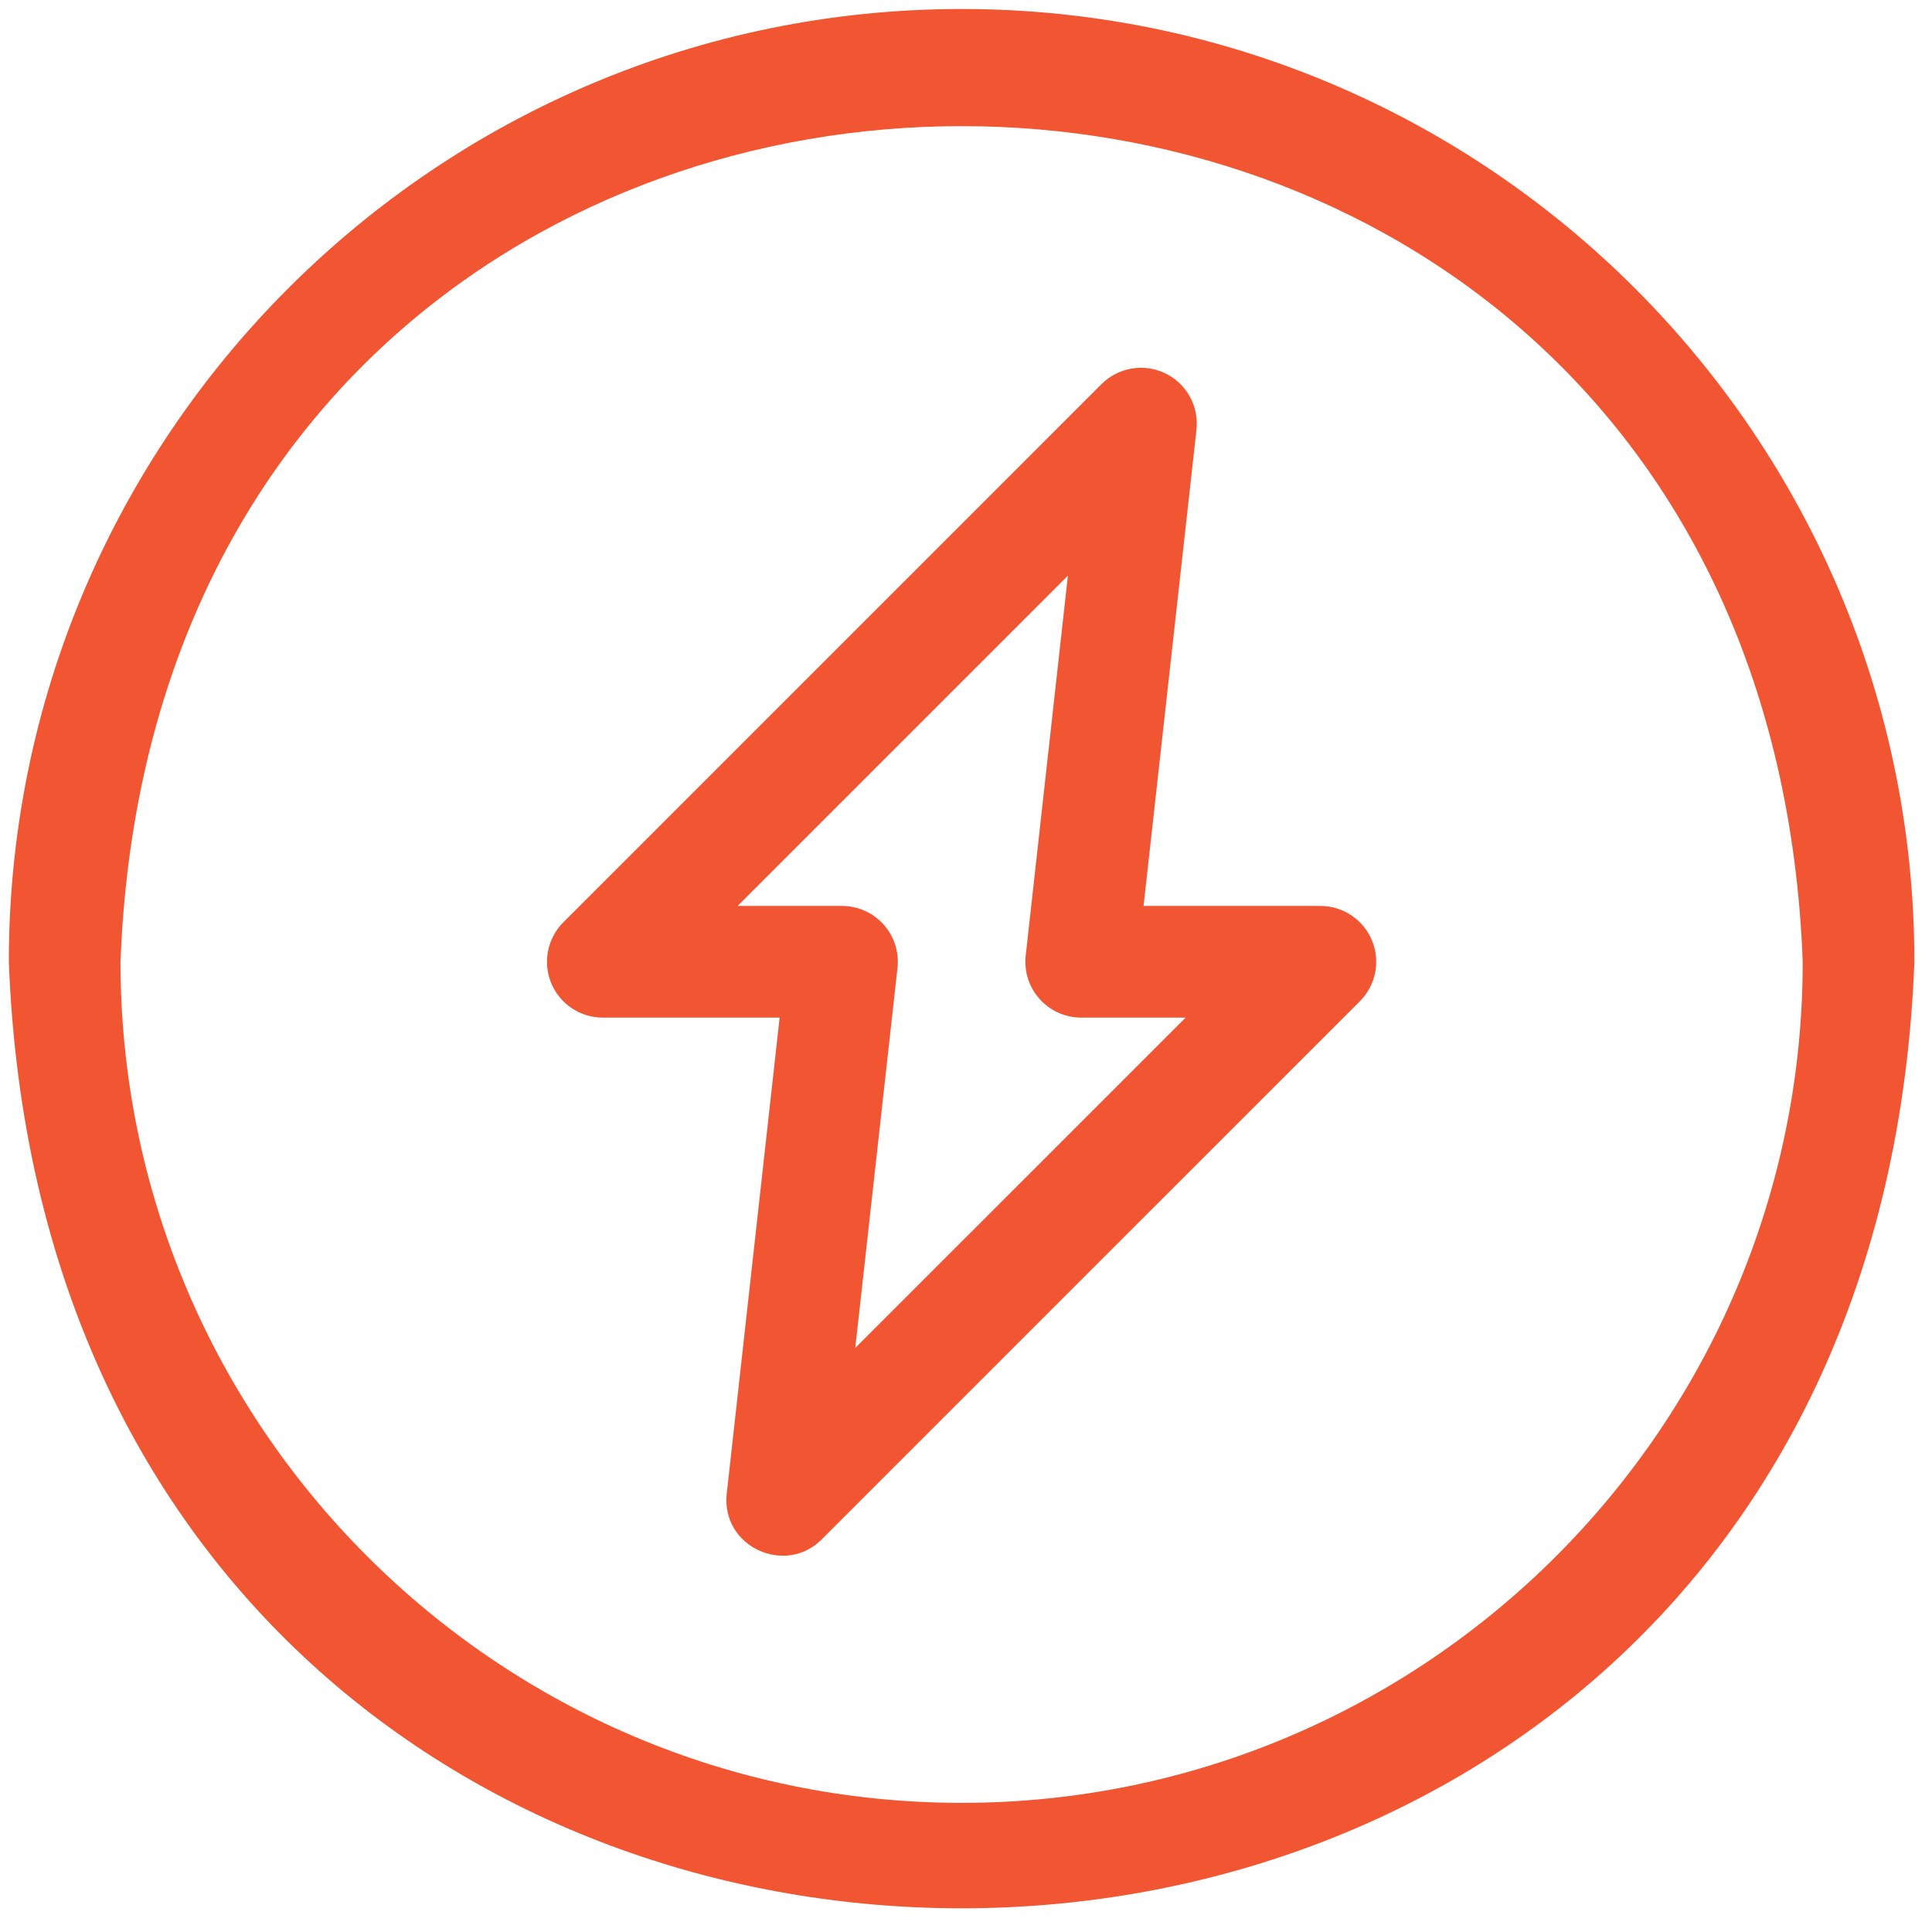
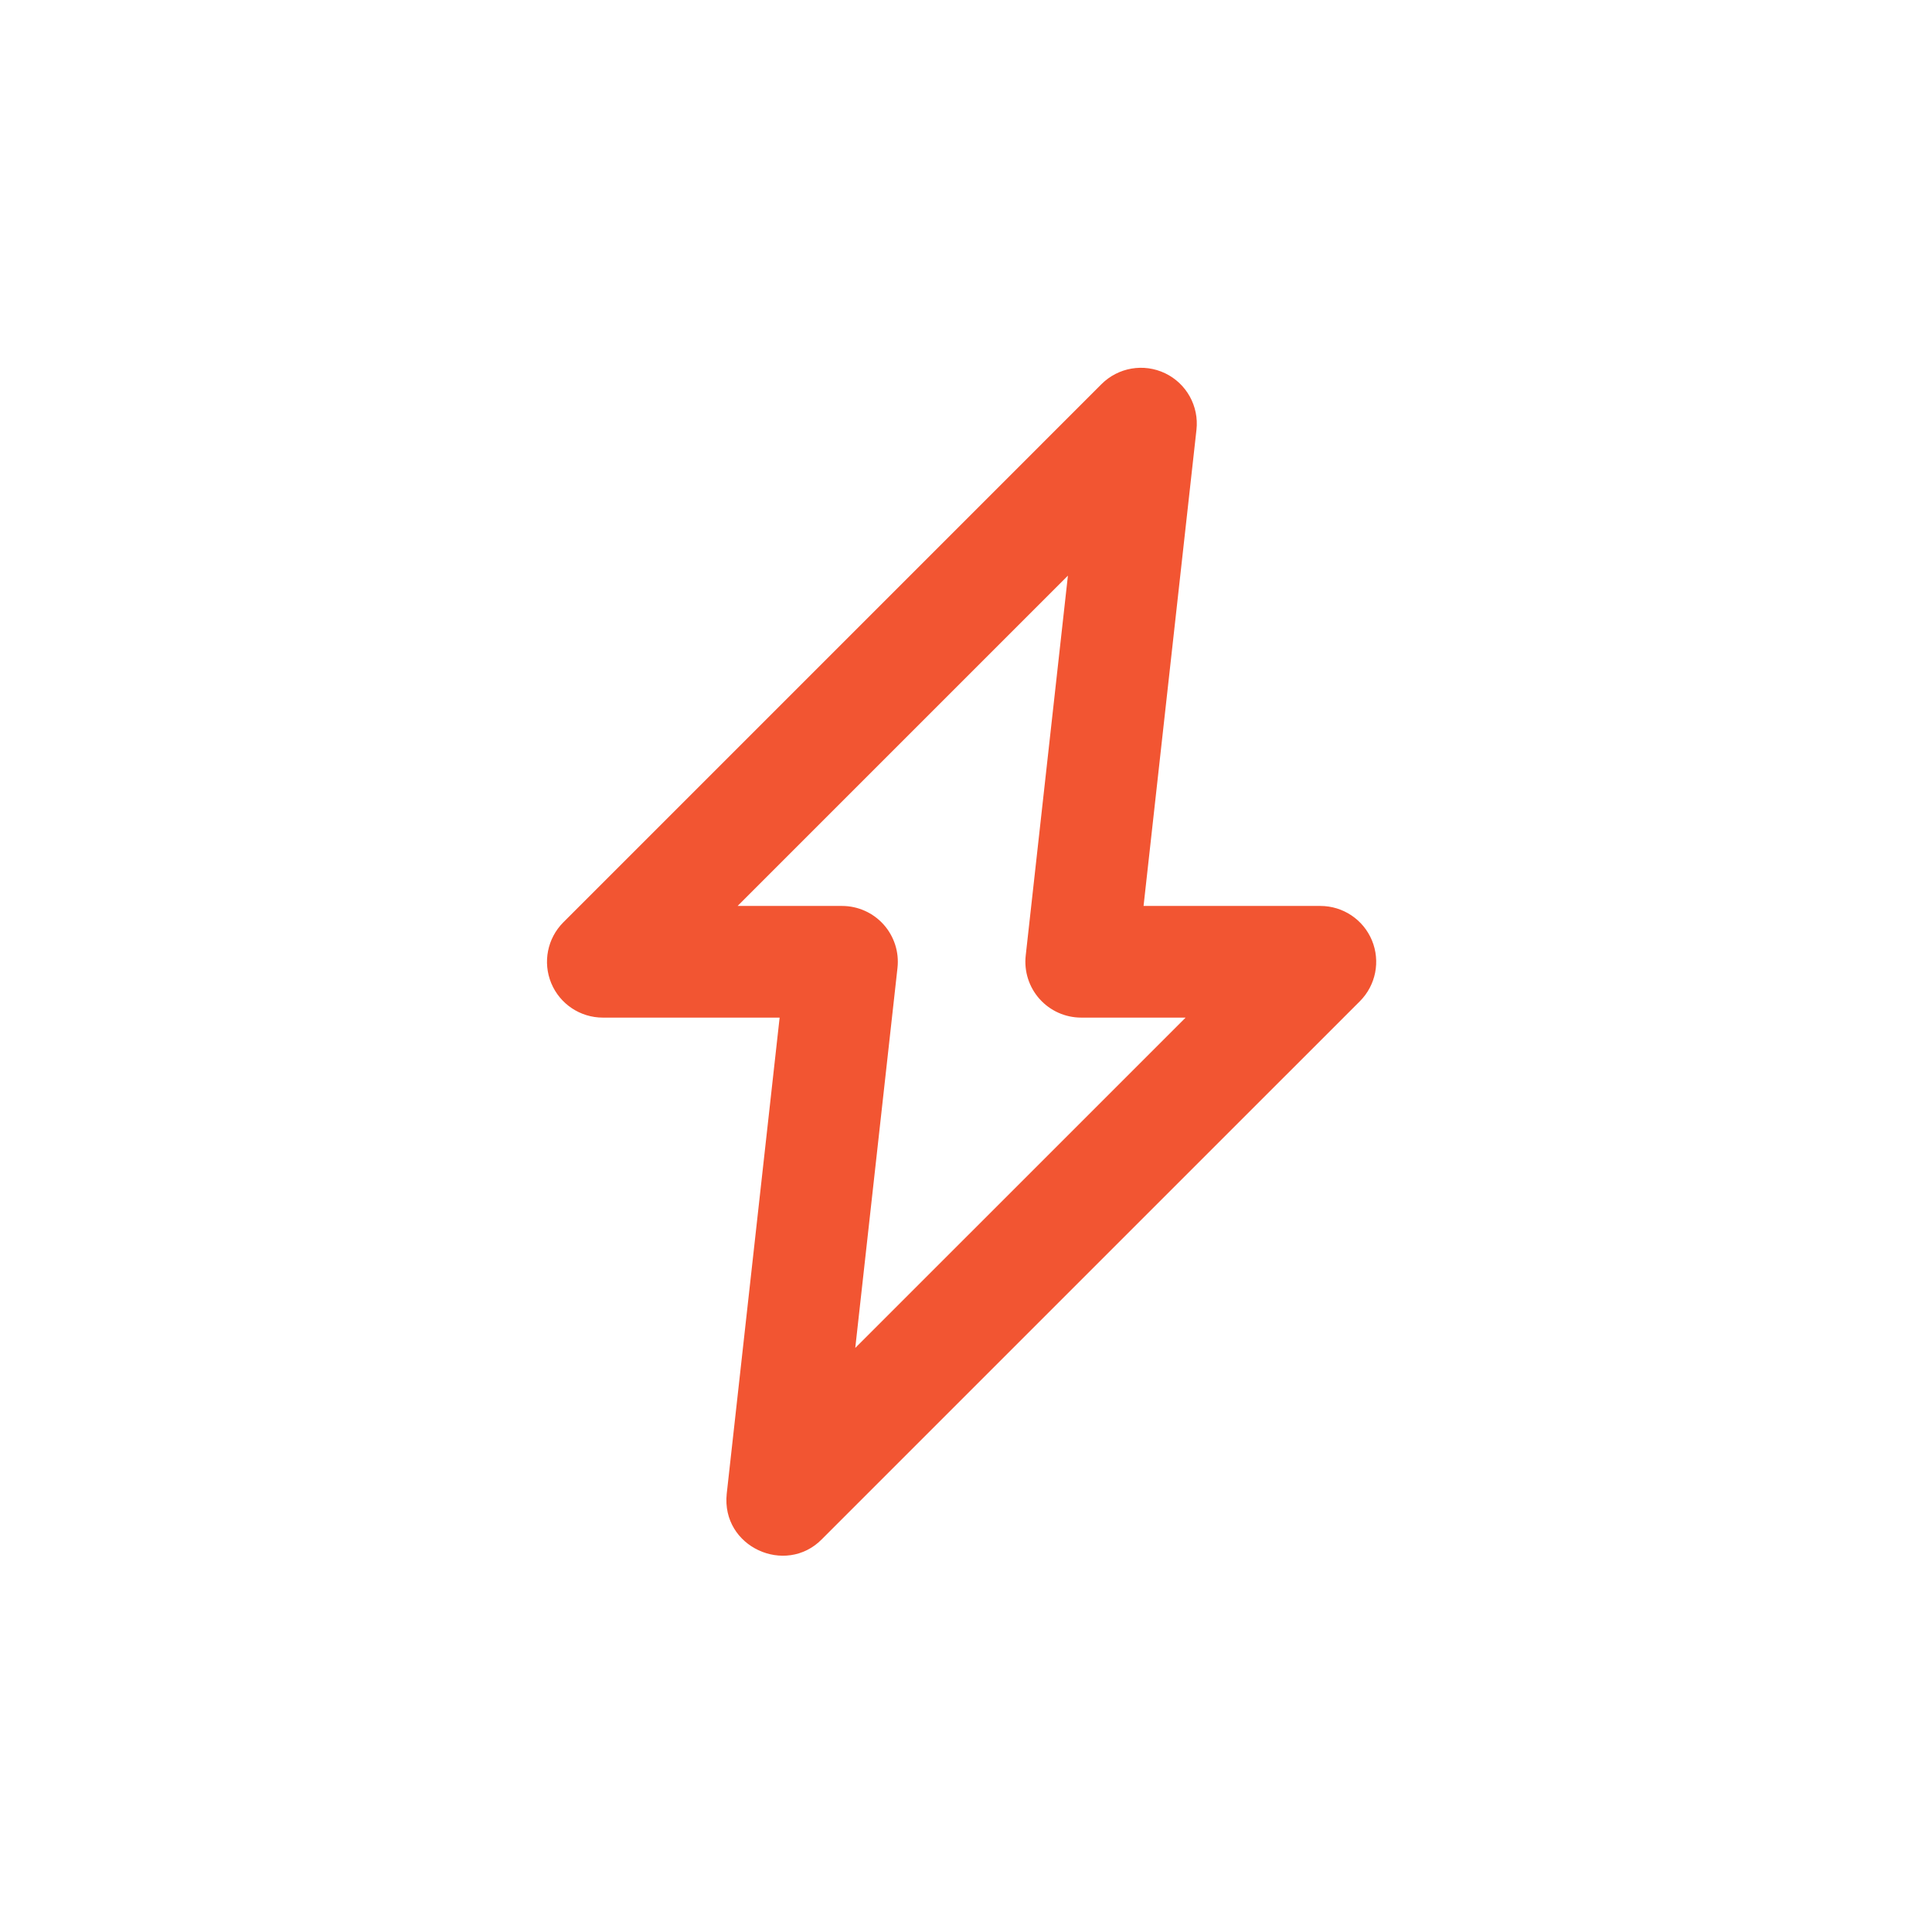
<svg xmlns="http://www.w3.org/2000/svg" width="73" height="73" viewBox="0 0 73 73" fill="none">
  <g clip-path="url(#clip0_3415_31726)">
-     <path d="M36.334 0.34C16.483 0.34 0.334 16.489 0.334 36.34C2.144 84.033 70.531 84.02 72.334 36.339C72.334 16.489 56.184 0.34 36.334 0.34ZM36.334 68.121C18.81 68.121 4.553 53.864 4.553 36.34C6.15 -5.764 66.524 -5.753 68.115 36.34C68.115 53.864 53.858 68.121 36.334 68.121Z" fill="#F25532" />
    <path d="M49.89 34.231H43.209L45.208 16.239C45.307 15.349 44.833 14.493 44.026 14.105C43.218 13.717 42.254 13.881 41.62 14.514L21.286 34.849C20.683 35.452 20.502 36.359 20.828 37.148C21.155 37.936 21.924 38.45 22.777 38.45H29.458L27.459 56.442C27.248 58.455 29.682 59.544 31.047 58.166L51.382 37.832C51.985 37.229 52.165 36.322 51.839 35.533C51.512 34.745 50.743 34.231 49.89 34.231ZM32.316 50.931L33.911 36.573C33.978 35.977 33.787 35.381 33.387 34.933C32.987 34.486 32.415 34.231 31.815 34.231H27.87L40.351 21.75L38.756 36.107C38.69 36.704 38.881 37.3 39.281 37.747C39.681 38.194 40.252 38.45 40.853 38.45H44.798L32.316 50.931Z" fill="#F25532" />
  </g>
  <defs>
    <clipPath id="clip0_3415_31726">
      <rect width="72" height="72" fill="white" transform="translate(0.334 0.223)" />
    </clipPath>
  </defs>
</svg>